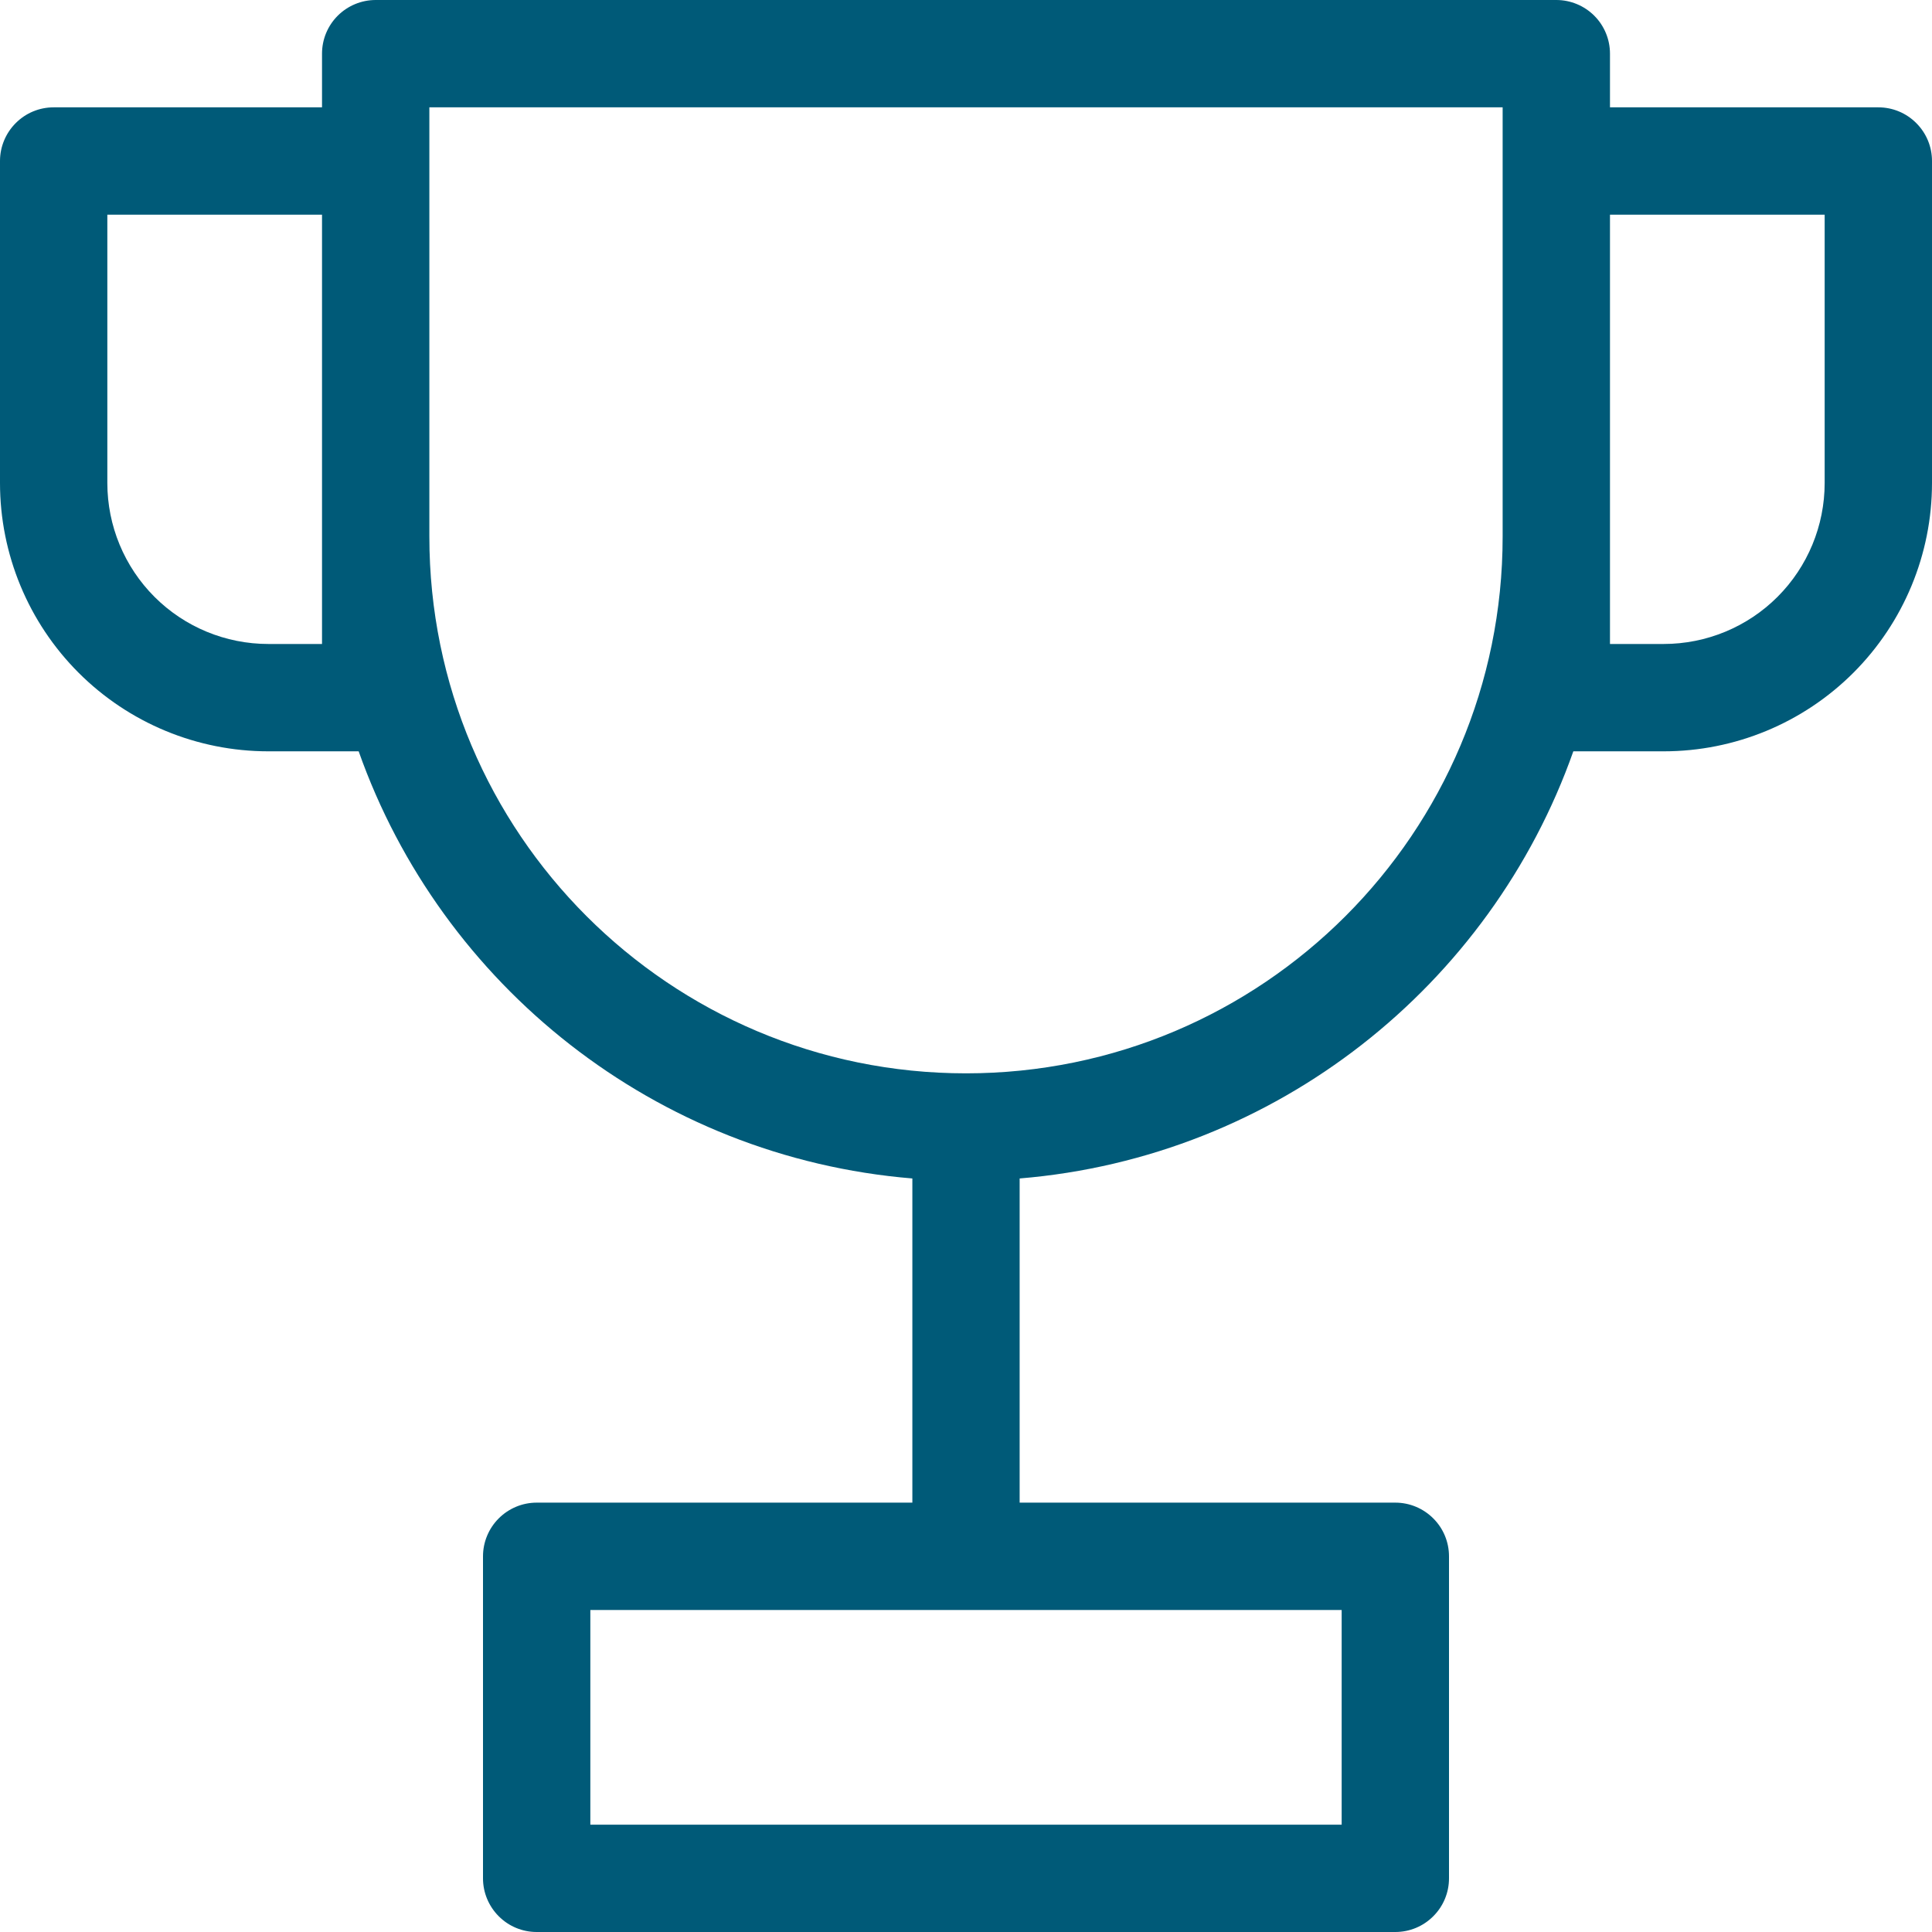
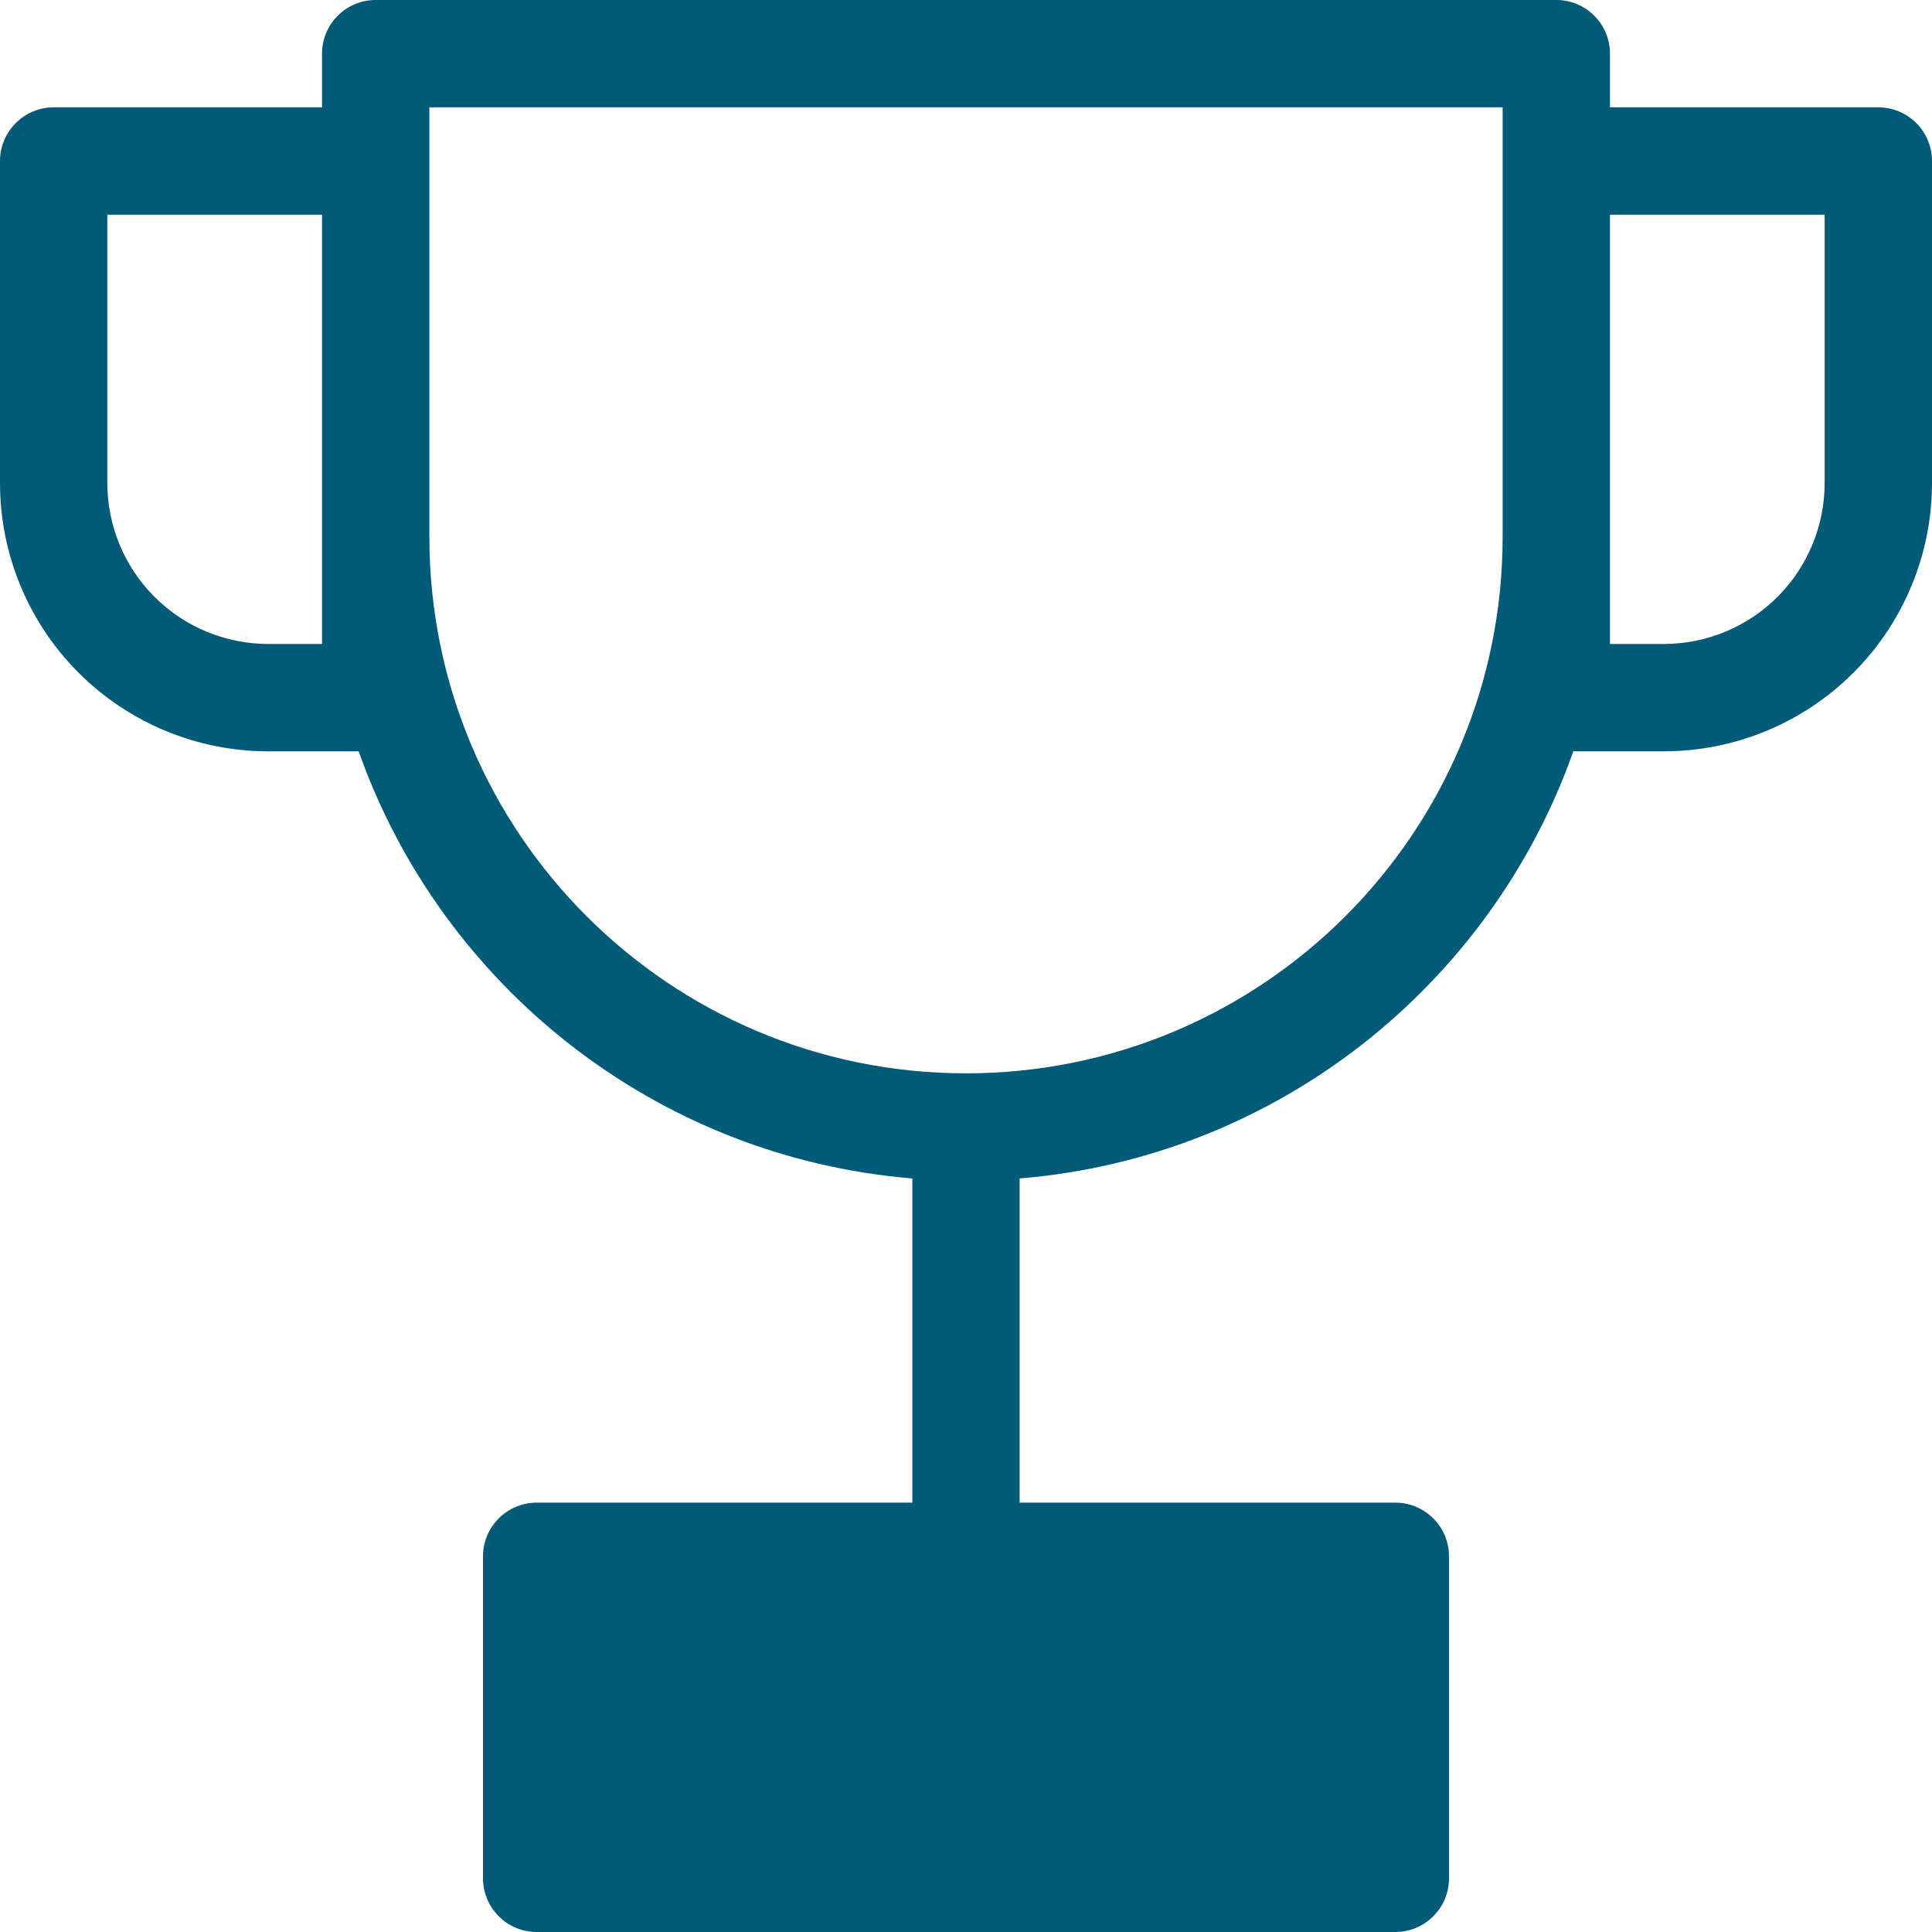
<svg xmlns="http://www.w3.org/2000/svg" width="34" height="34" viewBox="0 0 34 34" fill="none">
-   <path fill-rule="evenodd" clip-rule="evenodd" d="M5.667 0.944C5.667 0.694 5.766 0.454 5.943 0.277C6.12 0.1 6.361 0 6.611 0H27.389C27.639 0 27.88 0.1 28.057 0.277C28.234 0.454 28.333 0.694 28.333 0.944V1.889H33.056C33.306 1.889 33.546 1.988 33.723 2.166C33.901 2.343 34 2.583 34 2.833V8.5C34 9.752 33.502 10.954 32.617 11.839C31.731 12.725 30.53 13.222 29.278 13.222H27.688C26.233 17.34 22.465 20.366 17.944 20.739V26.444H24.556C24.806 26.444 25.046 26.544 25.223 26.721C25.401 26.898 25.5 27.138 25.5 27.389V33.056C25.5 33.306 25.401 33.546 25.223 33.723C25.046 33.901 24.806 34 24.556 34H9.444C9.194 34 8.954 33.901 8.777 33.723C8.6 33.546 8.5 33.306 8.5 33.056V27.389C8.5 27.138 8.6 26.898 8.777 26.721C8.954 26.544 9.194 26.444 9.444 26.444H16.056V20.739C11.535 20.366 7.767 17.34 6.312 13.222H4.722C3.47 13.222 2.269 12.725 1.383 11.839C0.498 10.954 0 9.752 0 8.5V2.833C0 2.583 0.1 2.343 0.277 2.166C0.454 1.988 0.694 1.889 0.944 1.889H5.667V0.944ZM26.444 9.444V1.889H7.556V9.444C7.556 14.661 11.784 18.889 17 18.889C22.216 18.889 26.444 14.661 26.444 9.444ZM28.333 3.778V11.333H29.278C30.029 11.333 30.75 11.035 31.281 10.504C31.813 9.972 32.111 9.251 32.111 8.5V3.778H28.333ZM1.889 3.778H5.667V11.333H4.722C3.971 11.333 3.25 11.035 2.719 10.504C2.187 9.972 1.889 9.251 1.889 8.5V3.778ZM10.389 28.333V32.111H23.611V28.333H10.389Z" fill="#005A78" />
+   <path fill-rule="evenodd" clip-rule="evenodd" d="M5.667 0.944C5.667 0.694 5.766 0.454 5.943 0.277C6.12 0.1 6.361 0 6.611 0H27.389C27.639 0 27.88 0.1 28.057 0.277C28.234 0.454 28.333 0.694 28.333 0.944V1.889H33.056C33.306 1.889 33.546 1.988 33.723 2.166C33.901 2.343 34 2.583 34 2.833V8.5C34 9.752 33.502 10.954 32.617 11.839C31.731 12.725 30.53 13.222 29.278 13.222H27.688C26.233 17.34 22.465 20.366 17.944 20.739V26.444H24.556C24.806 26.444 25.046 26.544 25.223 26.721C25.401 26.898 25.5 27.138 25.5 27.389V33.056C25.5 33.306 25.401 33.546 25.223 33.723C25.046 33.901 24.806 34 24.556 34H9.444C9.194 34 8.954 33.901 8.777 33.723C8.6 33.546 8.5 33.306 8.5 33.056V27.389C8.5 27.138 8.6 26.898 8.777 26.721C8.954 26.544 9.194 26.444 9.444 26.444H16.056V20.739C11.535 20.366 7.767 17.34 6.312 13.222H4.722C3.47 13.222 2.269 12.725 1.383 11.839C0.498 10.954 0 9.752 0 8.5V2.833C0 2.583 0.1 2.343 0.277 2.166C0.454 1.988 0.694 1.889 0.944 1.889H5.667V0.944ZM26.444 9.444V1.889H7.556V9.444C7.556 14.661 11.784 18.889 17 18.889C22.216 18.889 26.444 14.661 26.444 9.444ZM28.333 3.778V11.333H29.278C30.029 11.333 30.75 11.035 31.281 10.504C31.813 9.972 32.111 9.251 32.111 8.5V3.778H28.333ZM1.889 3.778H5.667V11.333H4.722C3.971 11.333 3.25 11.035 2.719 10.504C2.187 9.972 1.889 9.251 1.889 8.5V3.778ZM10.389 28.333H23.611V28.333H10.389Z" fill="#005A78" />
</svg>